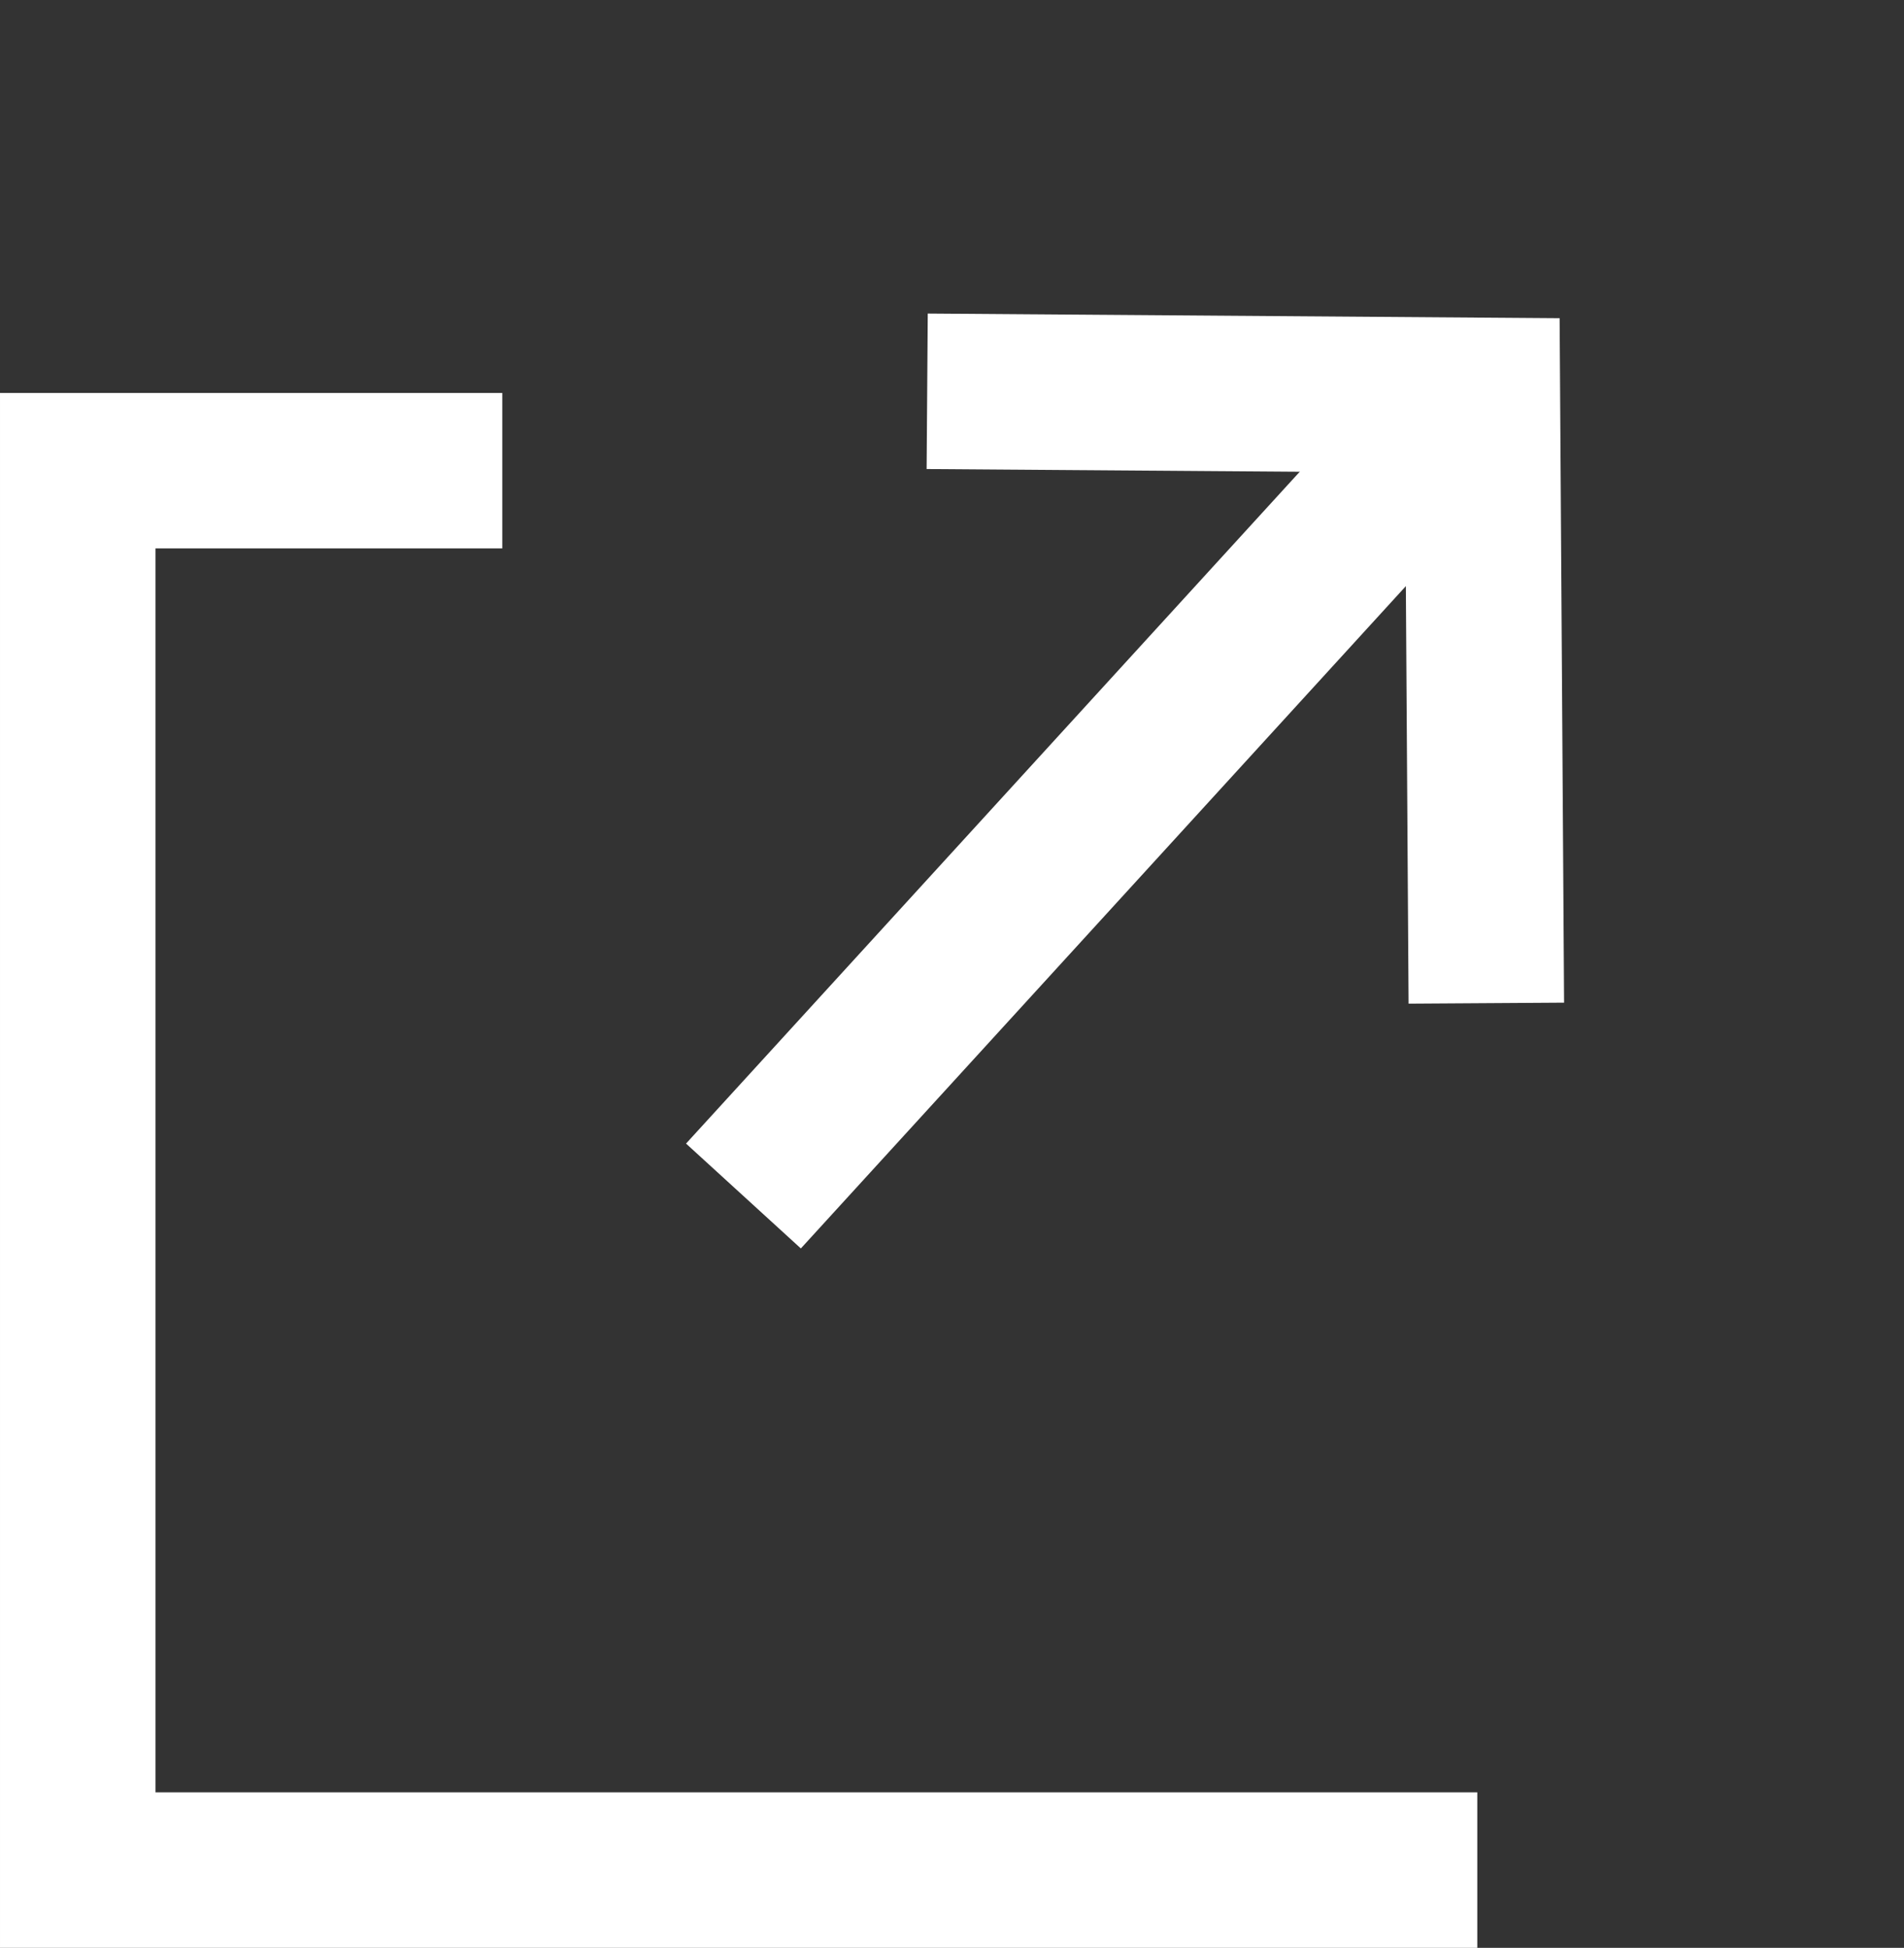
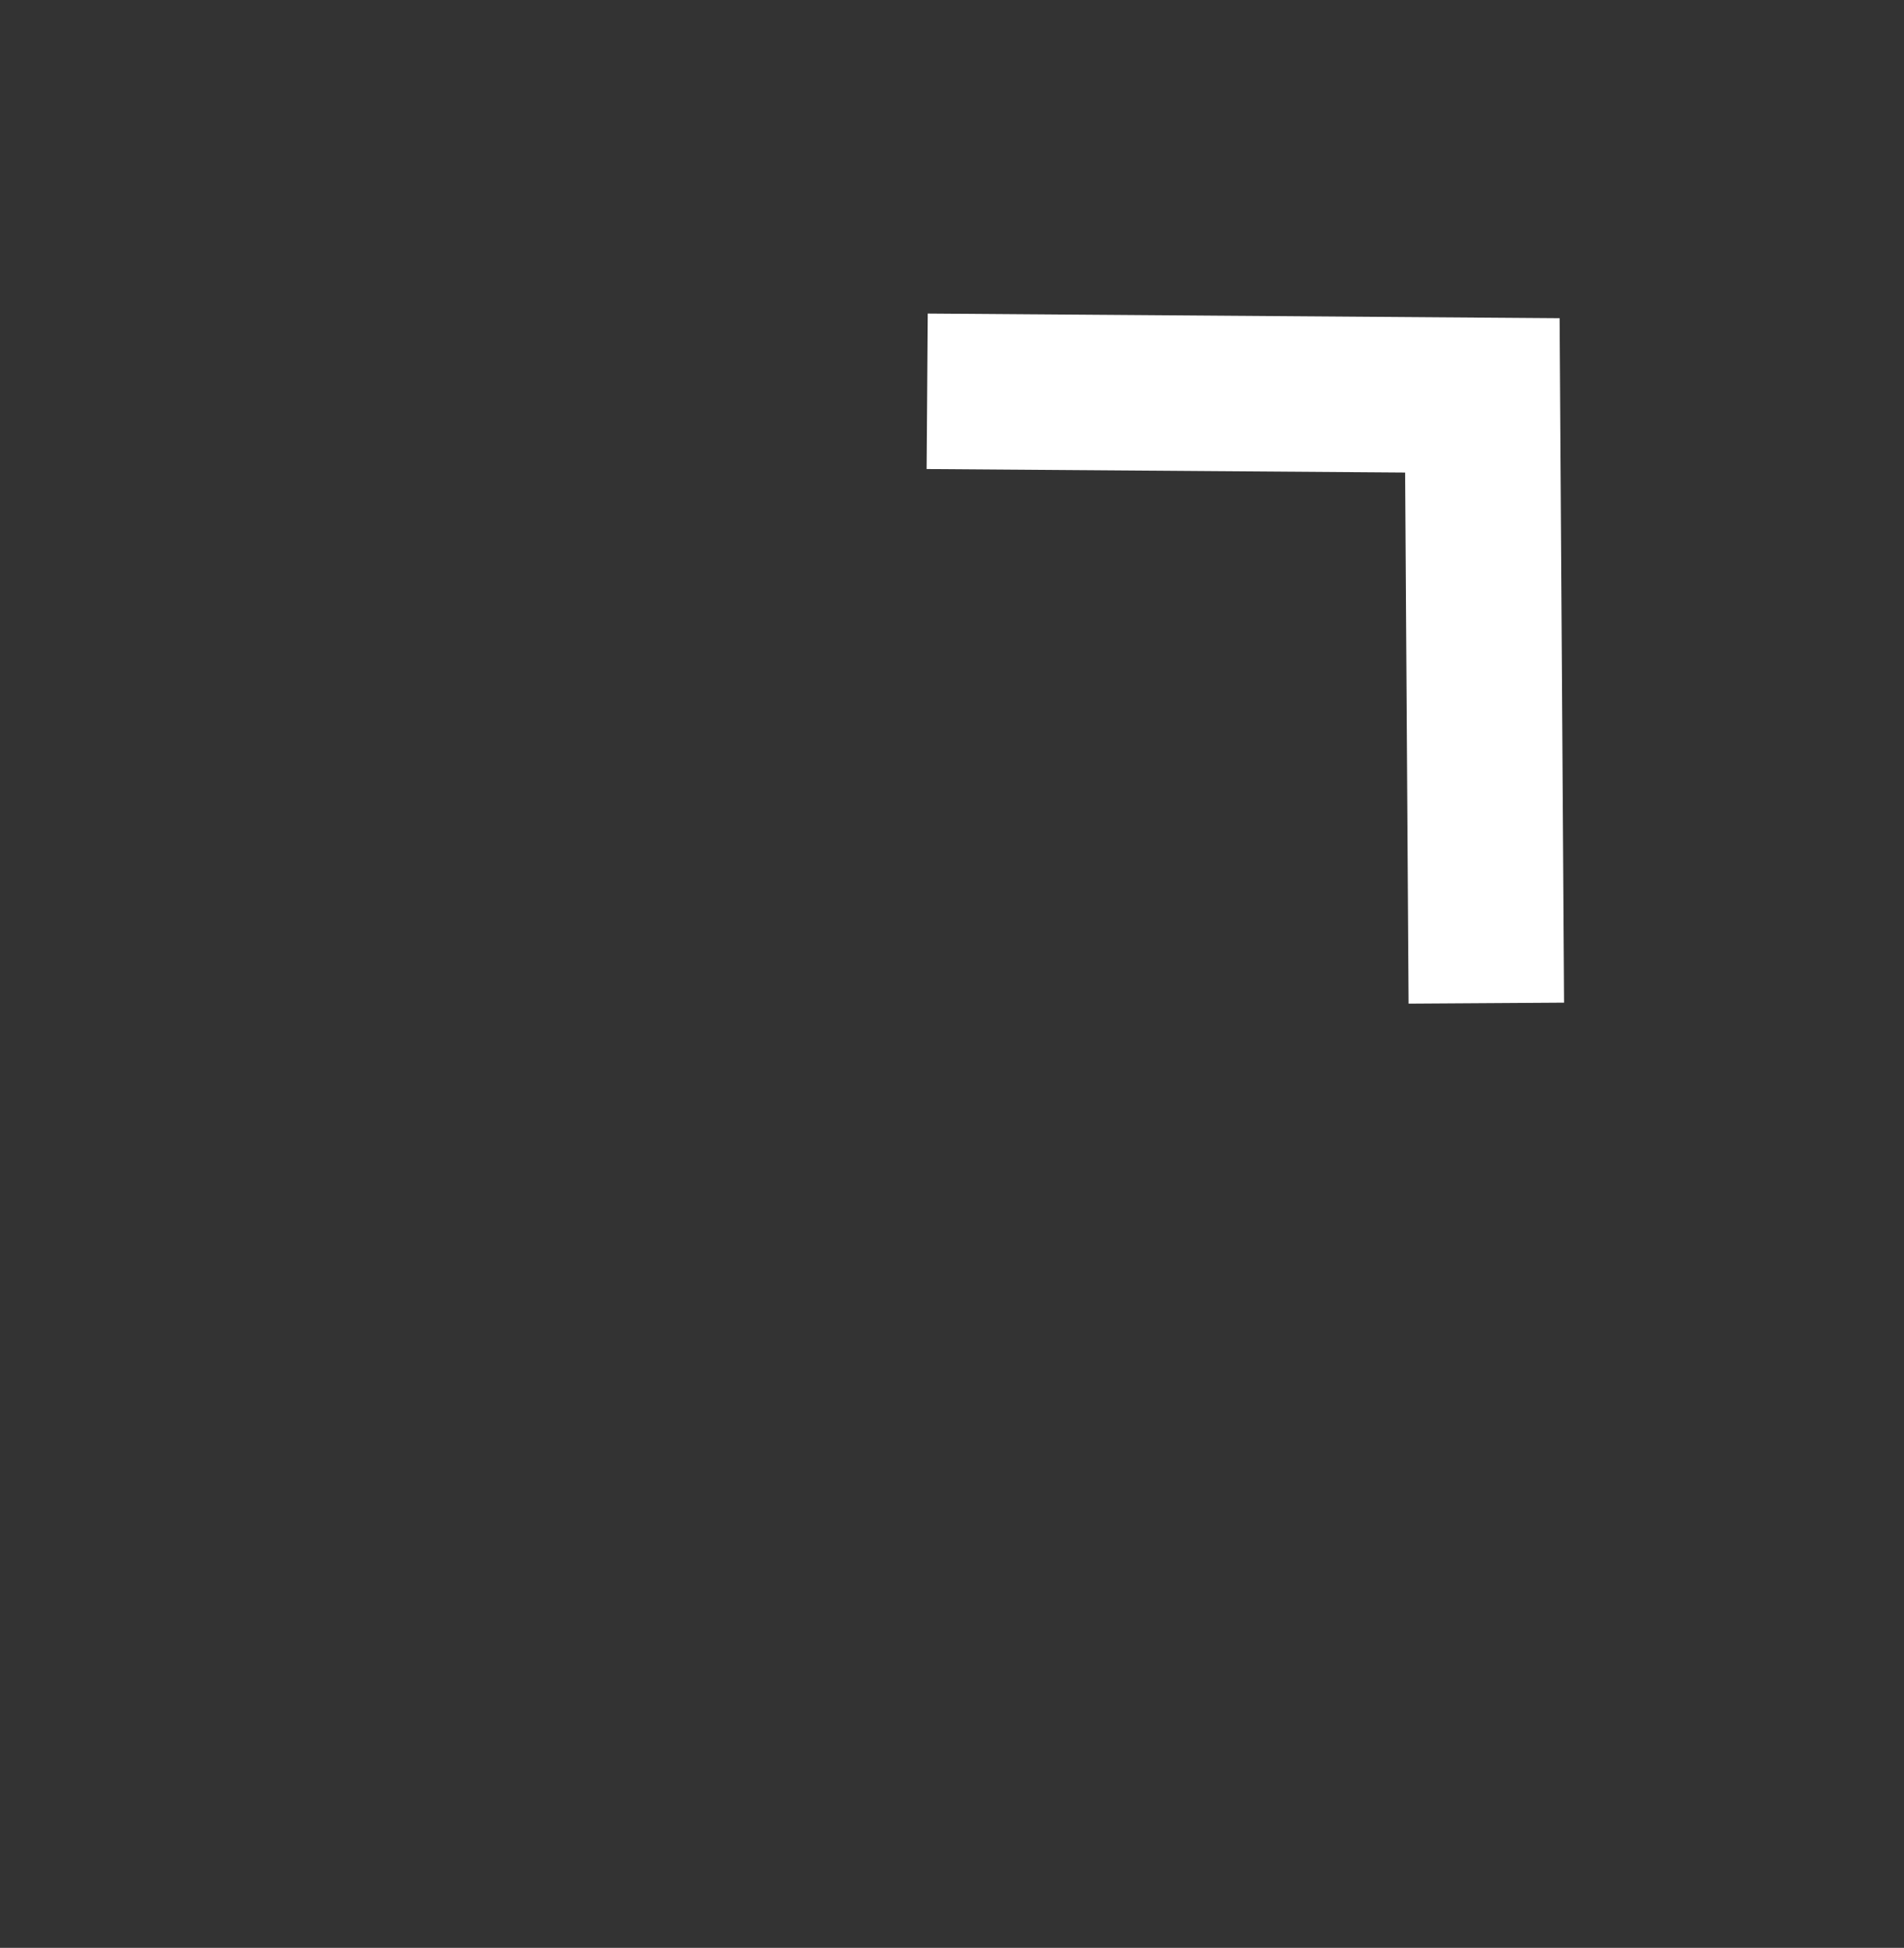
<svg xmlns="http://www.w3.org/2000/svg" width="12.244" height="12.527" viewBox="0 0 12.244 12.527">
  <rect x="0" y="0" width="12.244" height="12.527" fill="#333333" stroke="none" />
  <g id="icon_tabW" transform="translate(0.5 0.744)">
    <g id="グループ_3622" data-name="グループ 3622" transform="translate(2.284 4.951) rotate(-45)">
      <path id="パス_1924" data-name="パス 1924" d="M.24,0,2.746,2.543,0,5.325" transform="translate(4.255 0)" fill="none" stroke="#fff" stroke-width="1" />
-       <line id="線_206" data-name="線 206" y1="0.317" x2="7.002" transform="translate(0 2.507)" fill="none" stroke="#fff" stroke-width="1" />
    </g>
-     <path id="パス_1925" data-name="パス 1925" d="M907,1595.393h-2.73v9h9" transform="translate(-904.27 -1593.11)" fill="none" stroke="#fff" stroke-width="1" />
  </g>
</svg>